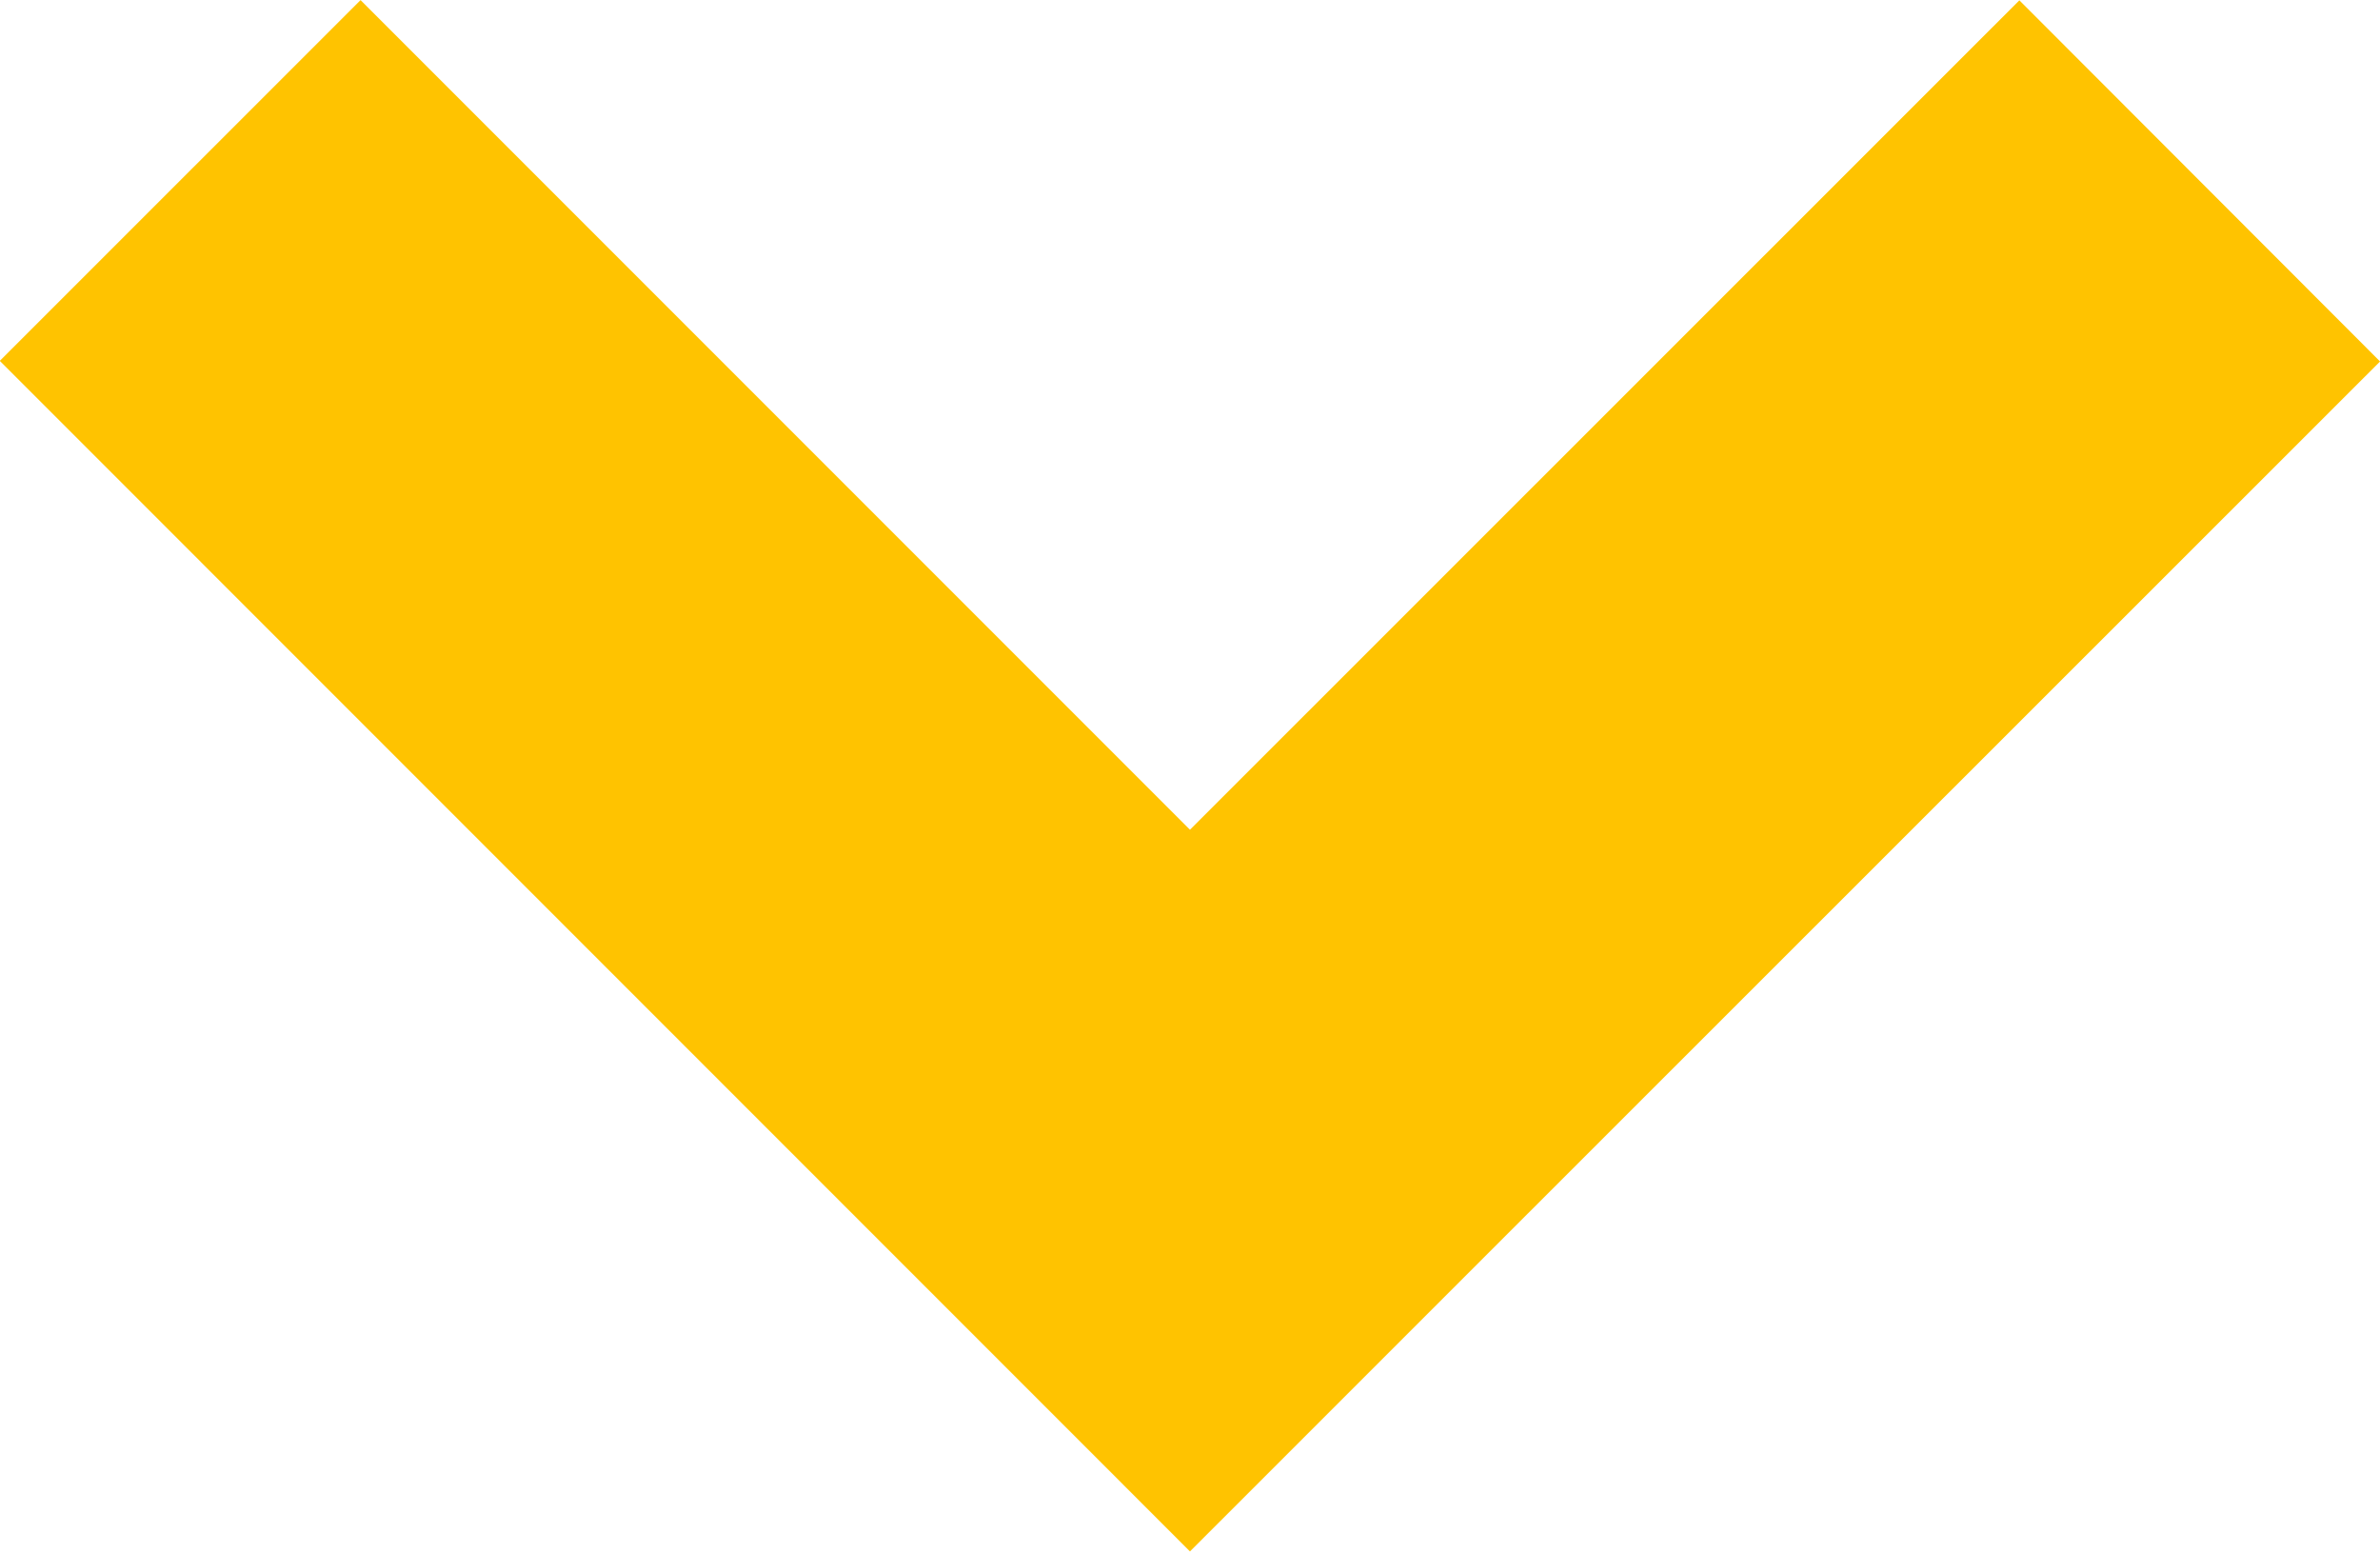
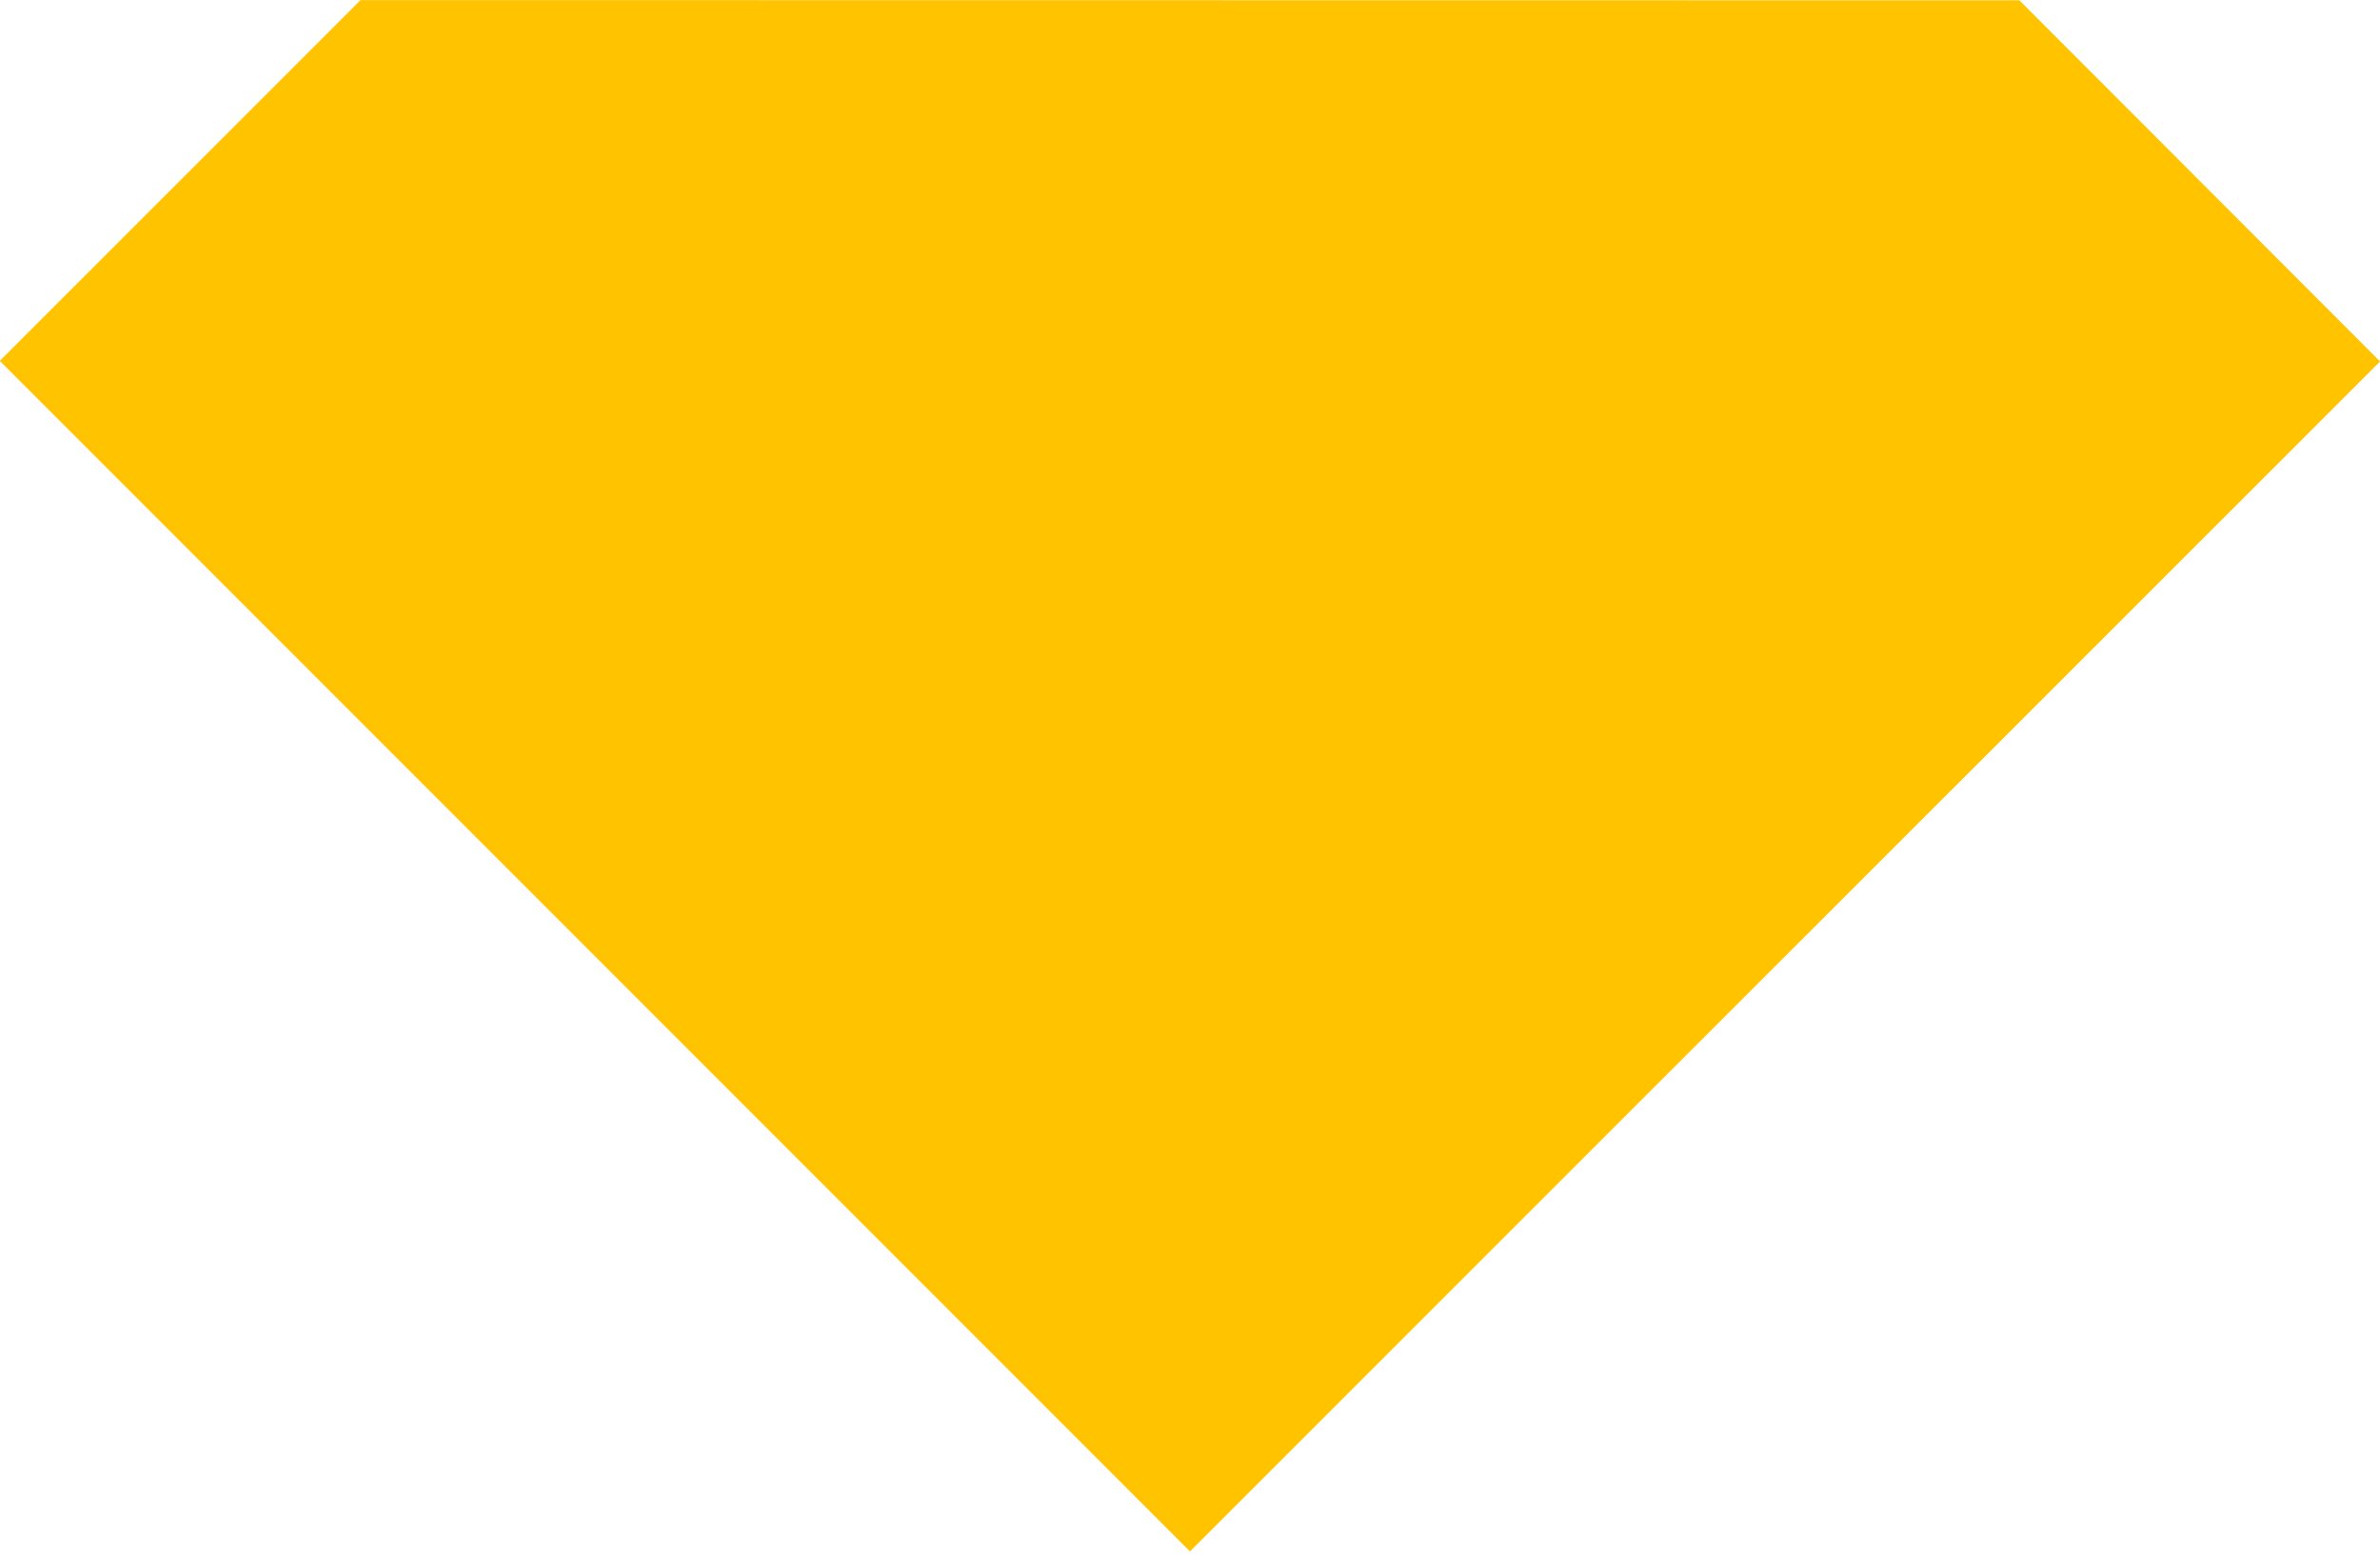
<svg xmlns="http://www.w3.org/2000/svg" width="100%" height="100%" viewBox="0 0 150 98" version="1.1" xml:space="preserve" style="fill-rule:evenodd;clip-rule:evenodd;stroke-linejoin:round;stroke-miterlimit:2;">
  <g transform="matrix(3.258,0,0,3.258,51.374,-2.113)">
    <g transform="matrix(-5.63522e-16,1.472,-1.472,-5.63522e-16,30.803,-25.186)">
-       <path d="M33.191,11.256L22.3,0.36L17.555,5.1L28.452,16L17.552,26.9L22.292,31.641L37.934,16L33.191,11.256Z" style="fill:rgb(255,195,0);fill-rule:nonzero;" />
+       <path d="M33.191,11.256L22.3,0.36L17.555,5.1L17.552,26.9L22.292,31.641L37.934,16L33.191,11.256Z" style="fill:rgb(255,195,0);fill-rule:nonzero;" />
    </g>
  </g>
</svg>